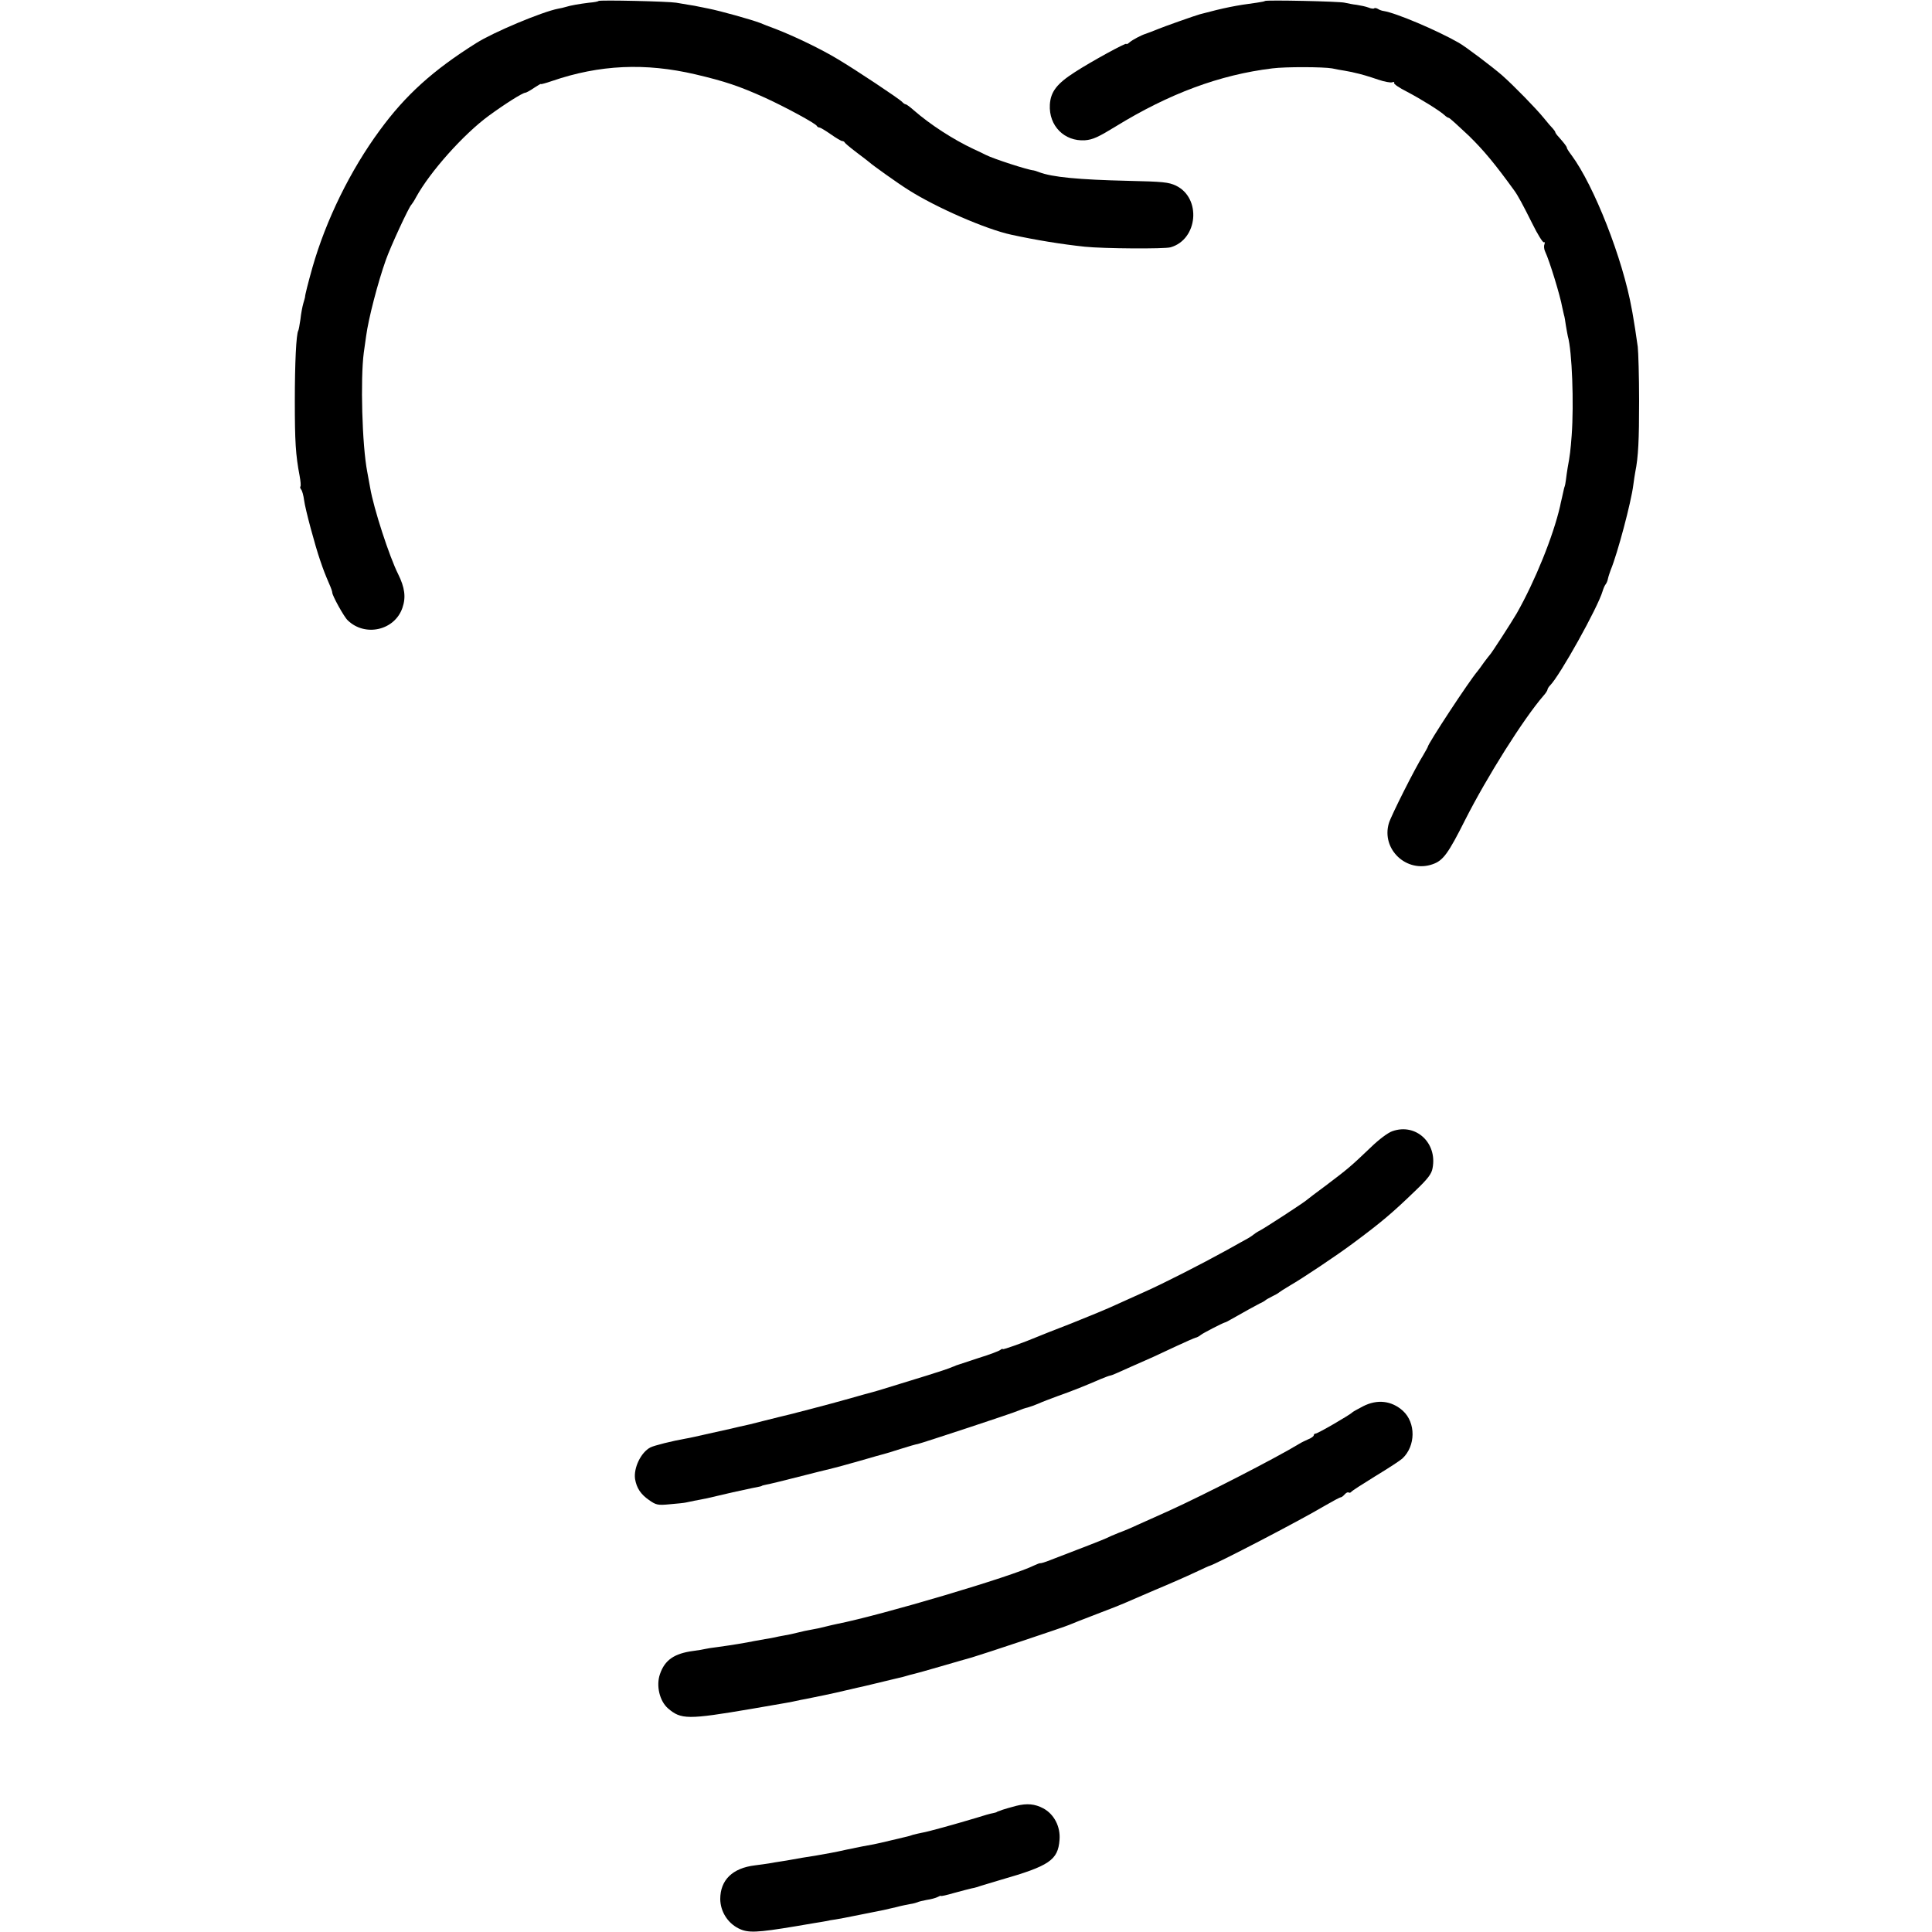
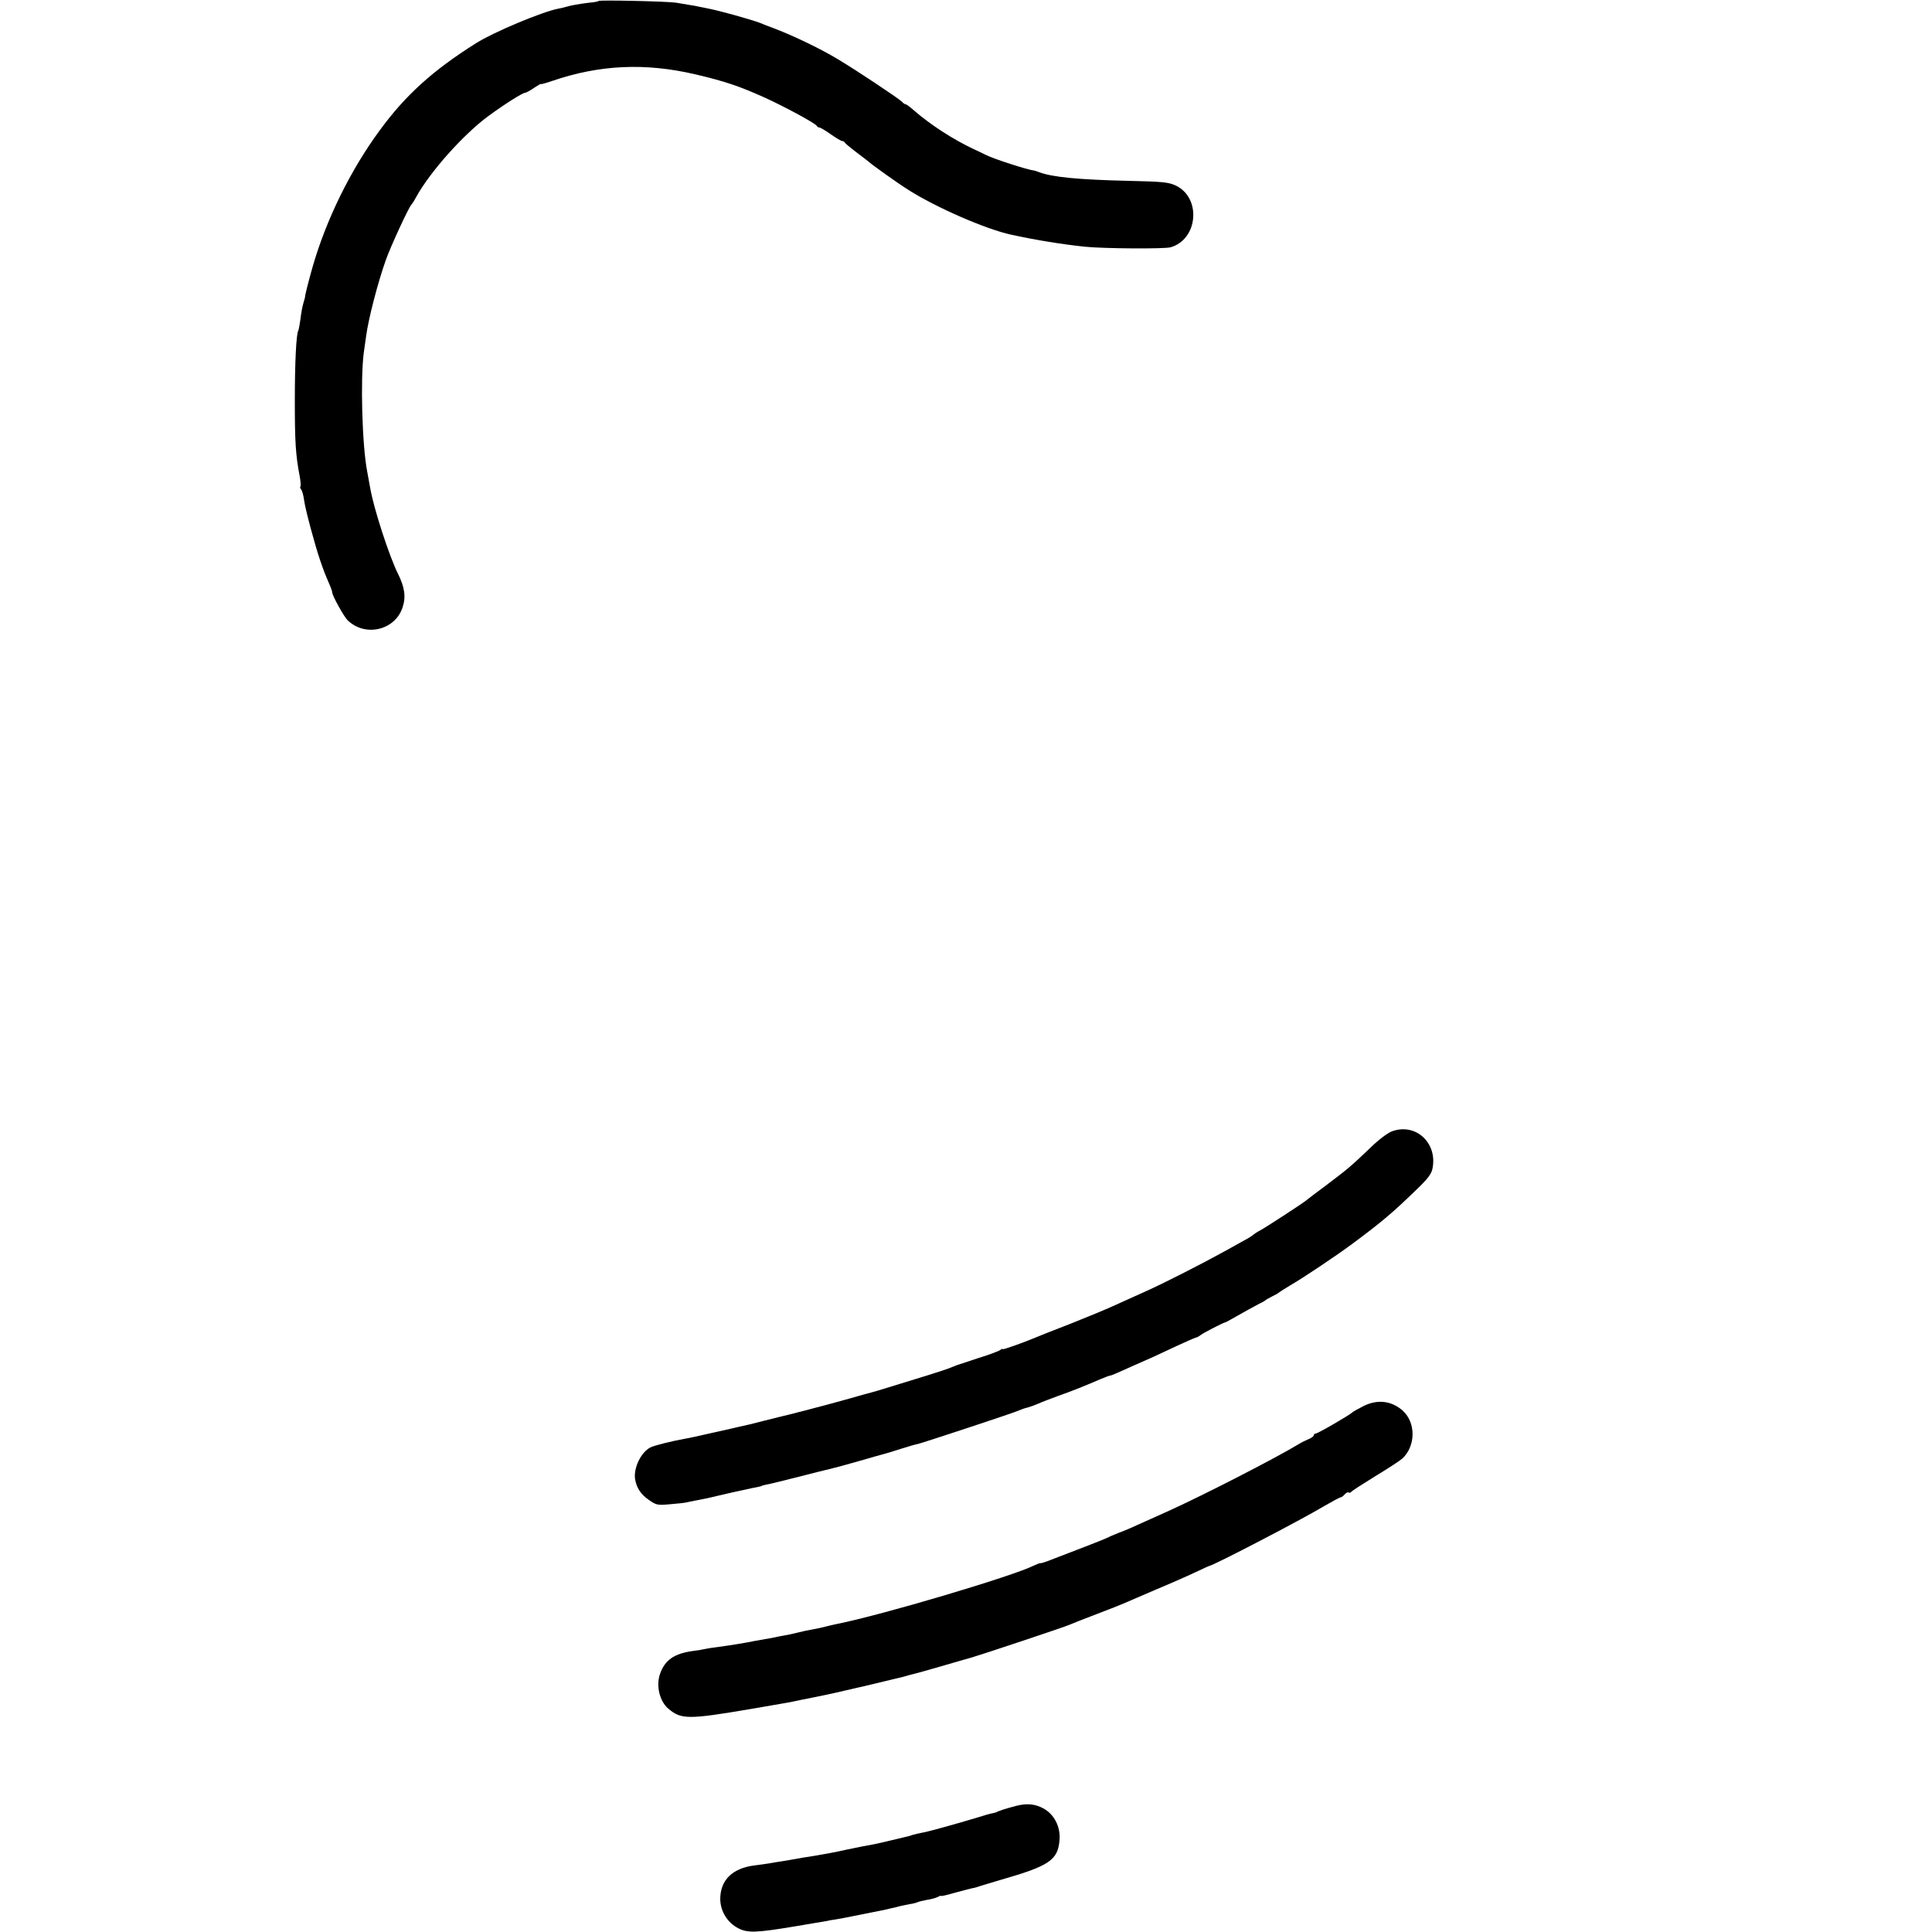
<svg xmlns="http://www.w3.org/2000/svg" version="1.0" width="1000pt" height="1000pt" viewBox="0 0 1000 1000" preserveAspectRatio="xMidYMid meet">
  <g transform="translate(0,1000) scale(0.1,-0.1)" fill="#000000" stroke="none">
    <path d="M3098 9995 c-2 -3 -24 -7 -49 -9 -49 -6 -96 -14 -121 -22 -9 -3 -27 -7 -39 -9 -83 -16 -336 -122 -424 -178 -223 -140 -366 -269 -499 -451 -152 -206 -279 -465 -349 -711 -22 -78 -39 -145 -38 -152 0 -2 -4 -16 -9 -33 -5 -17 -12 -54 -15 -83 -4 -28 -9 -55 -11 -58 -11 -18 -18 -170 -18 -364 0 -210 4 -279 25 -389 5 -27 7 -51 4 -54 -3 -3 -1 -10 4 -16 5 -6 12 -31 15 -55 6 -47 57 -236 83 -311 18 -53 26 -73 47 -122 9 -20 16 -40 16 -46 0 -15 61 -126 80 -143 90 -87 243 -52 283 65 19 55 12 105 -22 174 -45 89 -127 340 -145 447 -3 17 -10 53 -15 82 -27 138 -36 482 -18 618 5 33 10 71 12 85 12 91 61 279 102 394 24 69 120 276 132 286 3 3 15 21 25 40 72 131 245 325 376 421 82 60 175 119 189 119 4 0 25 11 45 25 20 13 36 23 36 20 0 -2 26 5 58 16 245 84 482 95 742 34 153 -36 227 -61 360 -121 103 -47 264 -134 268 -146 2 -4 8 -8 13 -8 5 0 32 -16 59 -35 27 -19 54 -35 59 -35 5 0 11 -3 13 -7 2 -5 30 -28 63 -53 33 -25 62 -47 65 -50 12 -12 149 -110 202 -143 143 -91 402 -204 533 -232 129 -28 259 -49 380 -62 98 -10 413 -12 444 -3 142 41 160 255 28 319 -38 18 -67 21 -248 25 -256 6 -393 19 -461 45 -13 5 -25 9 -28 9 -29 2 -208 60 -247 80 -10 5 -38 19 -63 30 -108 51 -225 127 -310 201 -19 17 -38 31 -42 31 -4 0 -13 6 -20 14 -19 18 -236 163 -332 220 -84 51 -223 118 -321 156 -33 12 -69 26 -80 31 -44 17 -208 63 -270 75 -11 2 -31 6 -45 9 -14 3 -38 8 -55 10 -16 3 -46 8 -65 11 -42 7 -396 15 -402 9z" />
-     <path d="M6548 9995 c-2 -2 -21 -6 -43 -9 -107 -14 -168 -26 -295 -60 -23 -6 -192 -66 -215 -76 -19 -8 -54 -21 -65 -25 -21 -6 -68 -31 -82 -43 -10 -9 -18 -13 -18 -9 0 8 -183 -92 -266 -146 -94 -60 -126 -102 -130 -169 -6 -109 75 -191 182 -184 40 3 70 17 158 71 278 171 540 268 811 301 69 9 265 8 310 0 17 -4 46 -9 65 -12 19 -4 40 -7 45 -9 42 -9 78 -20 128 -37 32 -11 65 -17 73 -14 8 3 13 2 10 -3 -4 -5 27 -26 67 -46 74 -39 172 -100 195 -122 7 -7 17 -13 21 -13 4 0 50 -42 103 -92 78 -76 138 -149 235 -283 20 -27 47 -78 94 -172 28 -57 55 -100 60 -97 5 3 6 -2 3 -11 -4 -9 -2 -26 4 -38 22 -46 78 -229 88 -287 3 -14 7 -32 9 -40 3 -8 7 -33 10 -55 4 -22 8 -47 10 -55 22 -76 32 -349 20 -513 -6 -79 -9 -104 -21 -169 -3 -18 -7 -46 -9 -63 -2 -16 -5 -31 -6 -32 -2 -4 -4 -12 -14 -58 -5 -22 -10 -42 -10 -45 -36 -156 -129 -386 -224 -554 -28 -48 -132 -209 -140 -216 -3 -3 -17 -21 -31 -40 -13 -19 -28 -39 -33 -45 -43 -50 -257 -376 -257 -391 0 -2 -11 -21 -23 -42 -42 -66 -166 -313 -178 -352 -41 -136 92 -261 227 -213 54 19 80 55 168 230 113 223 302 523 405 642 12 13 21 28 21 32 0 4 6 14 13 21 51 51 247 403 272 488 4 14 11 30 16 36 5 6 10 19 12 30 2 10 9 30 14 44 35 84 106 351 117 440 3 25 8 54 10 66 16 79 20 167 20 369 0 127 -4 253 -7 280 -11 76 -17 117 -23 150 -3 17 -6 37 -8 45 -46 259 -195 639 -312 797 -13 17 -24 34 -24 38 0 6 -13 23 -42 56 -10 10 -18 22 -18 25 0 3 -6 11 -12 18 -7 7 -29 32 -48 56 -39 48 -154 166 -215 220 -47 41 -189 149 -225 169 -112 64 -324 154 -388 164 -9 1 -23 6 -30 11 -7 4 -16 6 -19 3 -3 -3 -16 -2 -30 4 -13 5 -41 11 -61 14 -20 2 -48 8 -62 11 -26 7 -406 15 -412 9z" />
    <path d="M7207 4145 c-22 -7 -70 -43 -110 -82 -107 -102 -119 -112 -234 -199 -49 -36 -95 -71 -103 -78 -24 -19 -213 -142 -240 -156 -14 -7 -27 -16 -30 -19 -3 -3 -15 -11 -26 -18 -12 -7 -64 -35 -115 -64 -136 -75 -325 -171 -421 -214 -46 -20 -114 -52 -153 -69 -38 -18 -142 -61 -230 -96 -88 -34 -169 -66 -180 -71 -59 -25 -175 -67 -175 -62 0 3 -6 1 -12 -4 -7 -6 -58 -25 -113 -42 -55 -18 -107 -35 -115 -38 -8 -4 -17 -7 -20 -8 -3 -1 -12 -5 -20 -8 -8 -3 -58 -20 -110 -36 -52 -16 -135 -42 -185 -57 -49 -15 -94 -29 -100 -30 -5 -1 -57 -15 -115 -32 -98 -28 -336 -90 -370 -97 -8 -2 -44 -11 -80 -20 -62 -16 -78 -20 -125 -30 -24 -6 -33 -8 -155 -35 -52 -12 -106 -24 -120 -26 -69 -12 -165 -36 -184 -46 -49 -26 -87 -106 -79 -163 8 -47 29 -79 72 -109 37 -26 45 -28 108 -22 37 3 75 7 83 9 13 3 67 14 110 22 13 3 78 18 133 31 26 6 59 13 97 21 46 9 50 10 53 12 1 2 12 4 25 7 13 2 87 20 165 40 78 20 150 38 160 40 37 9 56 14 162 44 61 18 115 33 120 34 6 1 44 13 85 26 41 13 82 25 91 26 22 5 500 162 524 174 11 5 31 12 45 15 14 4 39 13 55 20 17 8 62 25 100 39 74 26 151 57 222 88 24 10 46 18 49 18 3 0 20 6 37 14 30 14 106 47 187 83 19 9 73 34 120 56 47 22 91 41 98 43 7 1 20 8 28 15 13 10 110 60 124 64 3 0 16 7 30 15 69 39 128 72 150 83 14 6 27 14 30 17 3 3 19 12 35 20 17 8 32 17 35 20 3 3 28 19 55 35 66 38 243 156 330 221 144 107 201 155 320 270 66 63 85 88 90 118 25 131 -87 234 -208 191z" />
    <path d="M7055 2721 c-27 -14 -52 -28 -55 -31 -10 -12 -179 -110 -190 -110 -5 0 -10 -4 -10 -9 0 -5 -12 -14 -27 -20 -16 -7 -37 -17 -48 -24 -120 -73 -488 -262 -675 -347 -63 -28 -137 -62 -165 -74 -27 -13 -70 -31 -95 -40 -25 -10 -53 -22 -62 -27 -14 -7 -137 -55 -310 -121 -15 -5 -30 -10 -33 -9 -3 1 -18 -5 -33 -12 -109 -55 -789 -257 -1022 -303 -14 -3 -41 -9 -60 -14 -19 -5 -51 -12 -70 -15 -19 -3 -51 -10 -70 -15 -19 -5 -51 -12 -70 -15 -19 -3 -42 -8 -50 -10 -8 -2 -31 -6 -50 -9 -19 -3 -45 -8 -56 -10 -43 -9 -116 -21 -189 -31 -27 -3 -57 -8 -65 -10 -8 -2 -35 -7 -60 -10 -100 -13 -149 -47 -174 -120 -21 -60 -2 -139 41 -177 68 -59 103 -59 433 -3 205 35 202 35 230 41 14 3 36 8 50 10 36 7 158 32 205 44 22 5 41 9 43 10 1 0 3 0 5 1 1 0 9 2 17 4 13 2 114 27 173 41 9 2 26 6 38 9 11 2 29 7 39 10 10 3 27 8 37 10 10 2 74 20 143 40 69 20 141 41 160 46 58 17 484 159 505 169 11 5 74 30 140 55 66 25 129 50 140 55 11 5 83 36 160 69 77 32 172 74 210 92 39 18 72 34 75 34 30 7 469 235 593 309 43 25 82 46 87 46 4 0 13 7 20 15 7 8 16 13 20 10 5 -3 11 -1 14 3 3 5 59 41 124 81 66 40 129 81 141 92 69 65 70 185 2 247 -58 52 -132 61 -206 23z" />
    <path d="M5260 653 c-30 -8 -62 -17 -70 -20 -8 -3 -18 -7 -22 -8 -5 -2 -9 -3 -10 -5 -2 -1 -10 -3 -19 -5 -9 -1 -48 -12 -85 -24 -107 -32 -250 -72 -281 -77 -15 -3 -37 -8 -48 -11 -11 -4 -24 -8 -30 -9 -5 -1 -41 -10 -80 -19 -38 -9 -80 -19 -92 -21 -46 -8 -70 -13 -138 -27 -66 -15 -108 -22 -165 -32 -46 -7 -95 -15 -120 -20 -14 -3 -41 -7 -60 -10 -19 -3 -46 -7 -60 -10 -14 -2 -46 -7 -72 -10 -117 -14 -180 -76 -180 -175 1 -63 37 -122 94 -151 49 -25 94 -23 298 11 30 5 72 12 94 16 21 3 48 8 60 10 11 3 35 7 51 9 31 5 34 6 155 30 41 8 84 17 95 19 11 3 40 9 65 15 25 7 57 13 73 16 15 2 31 7 36 9 5 3 26 8 47 12 22 3 47 10 57 15 9 5 17 8 17 6 0 -3 30 4 68 15 37 10 78 21 92 24 14 2 36 9 50 14 14 4 59 18 100 30 251 72 296 102 304 206 6 69 -28 134 -84 164 -43 23 -84 27 -140 13z" />
  </g>
</svg>